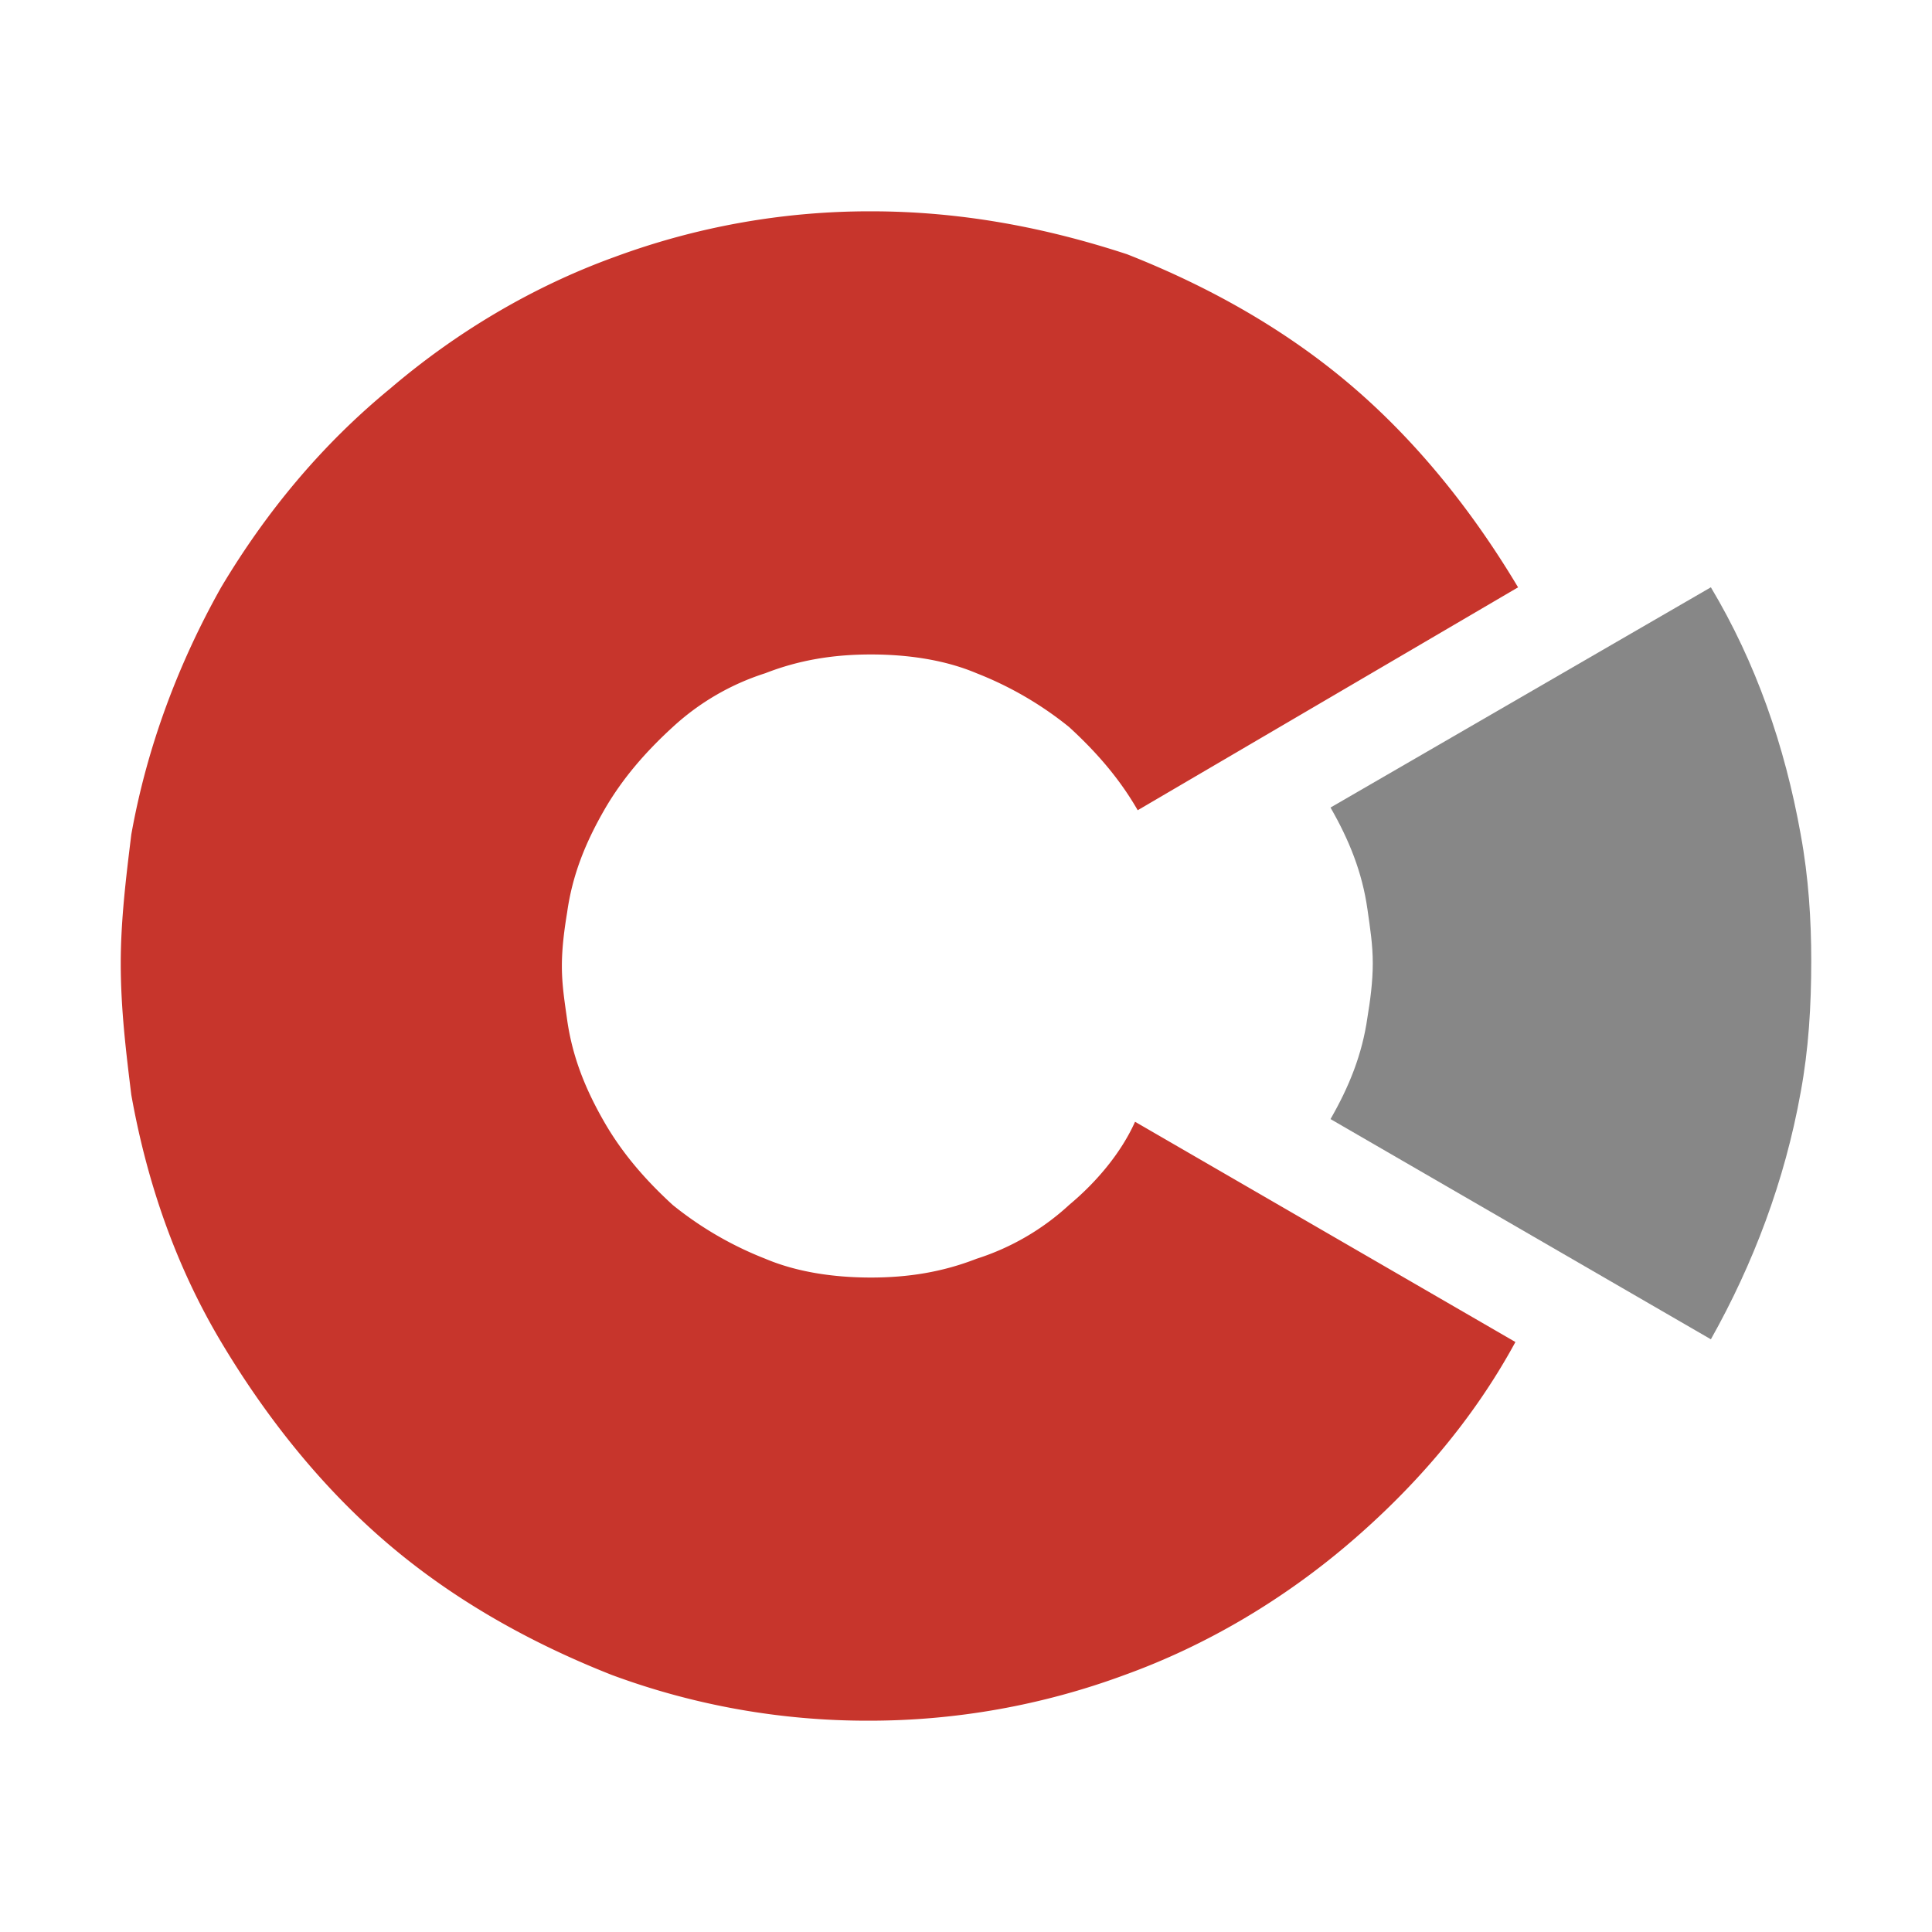
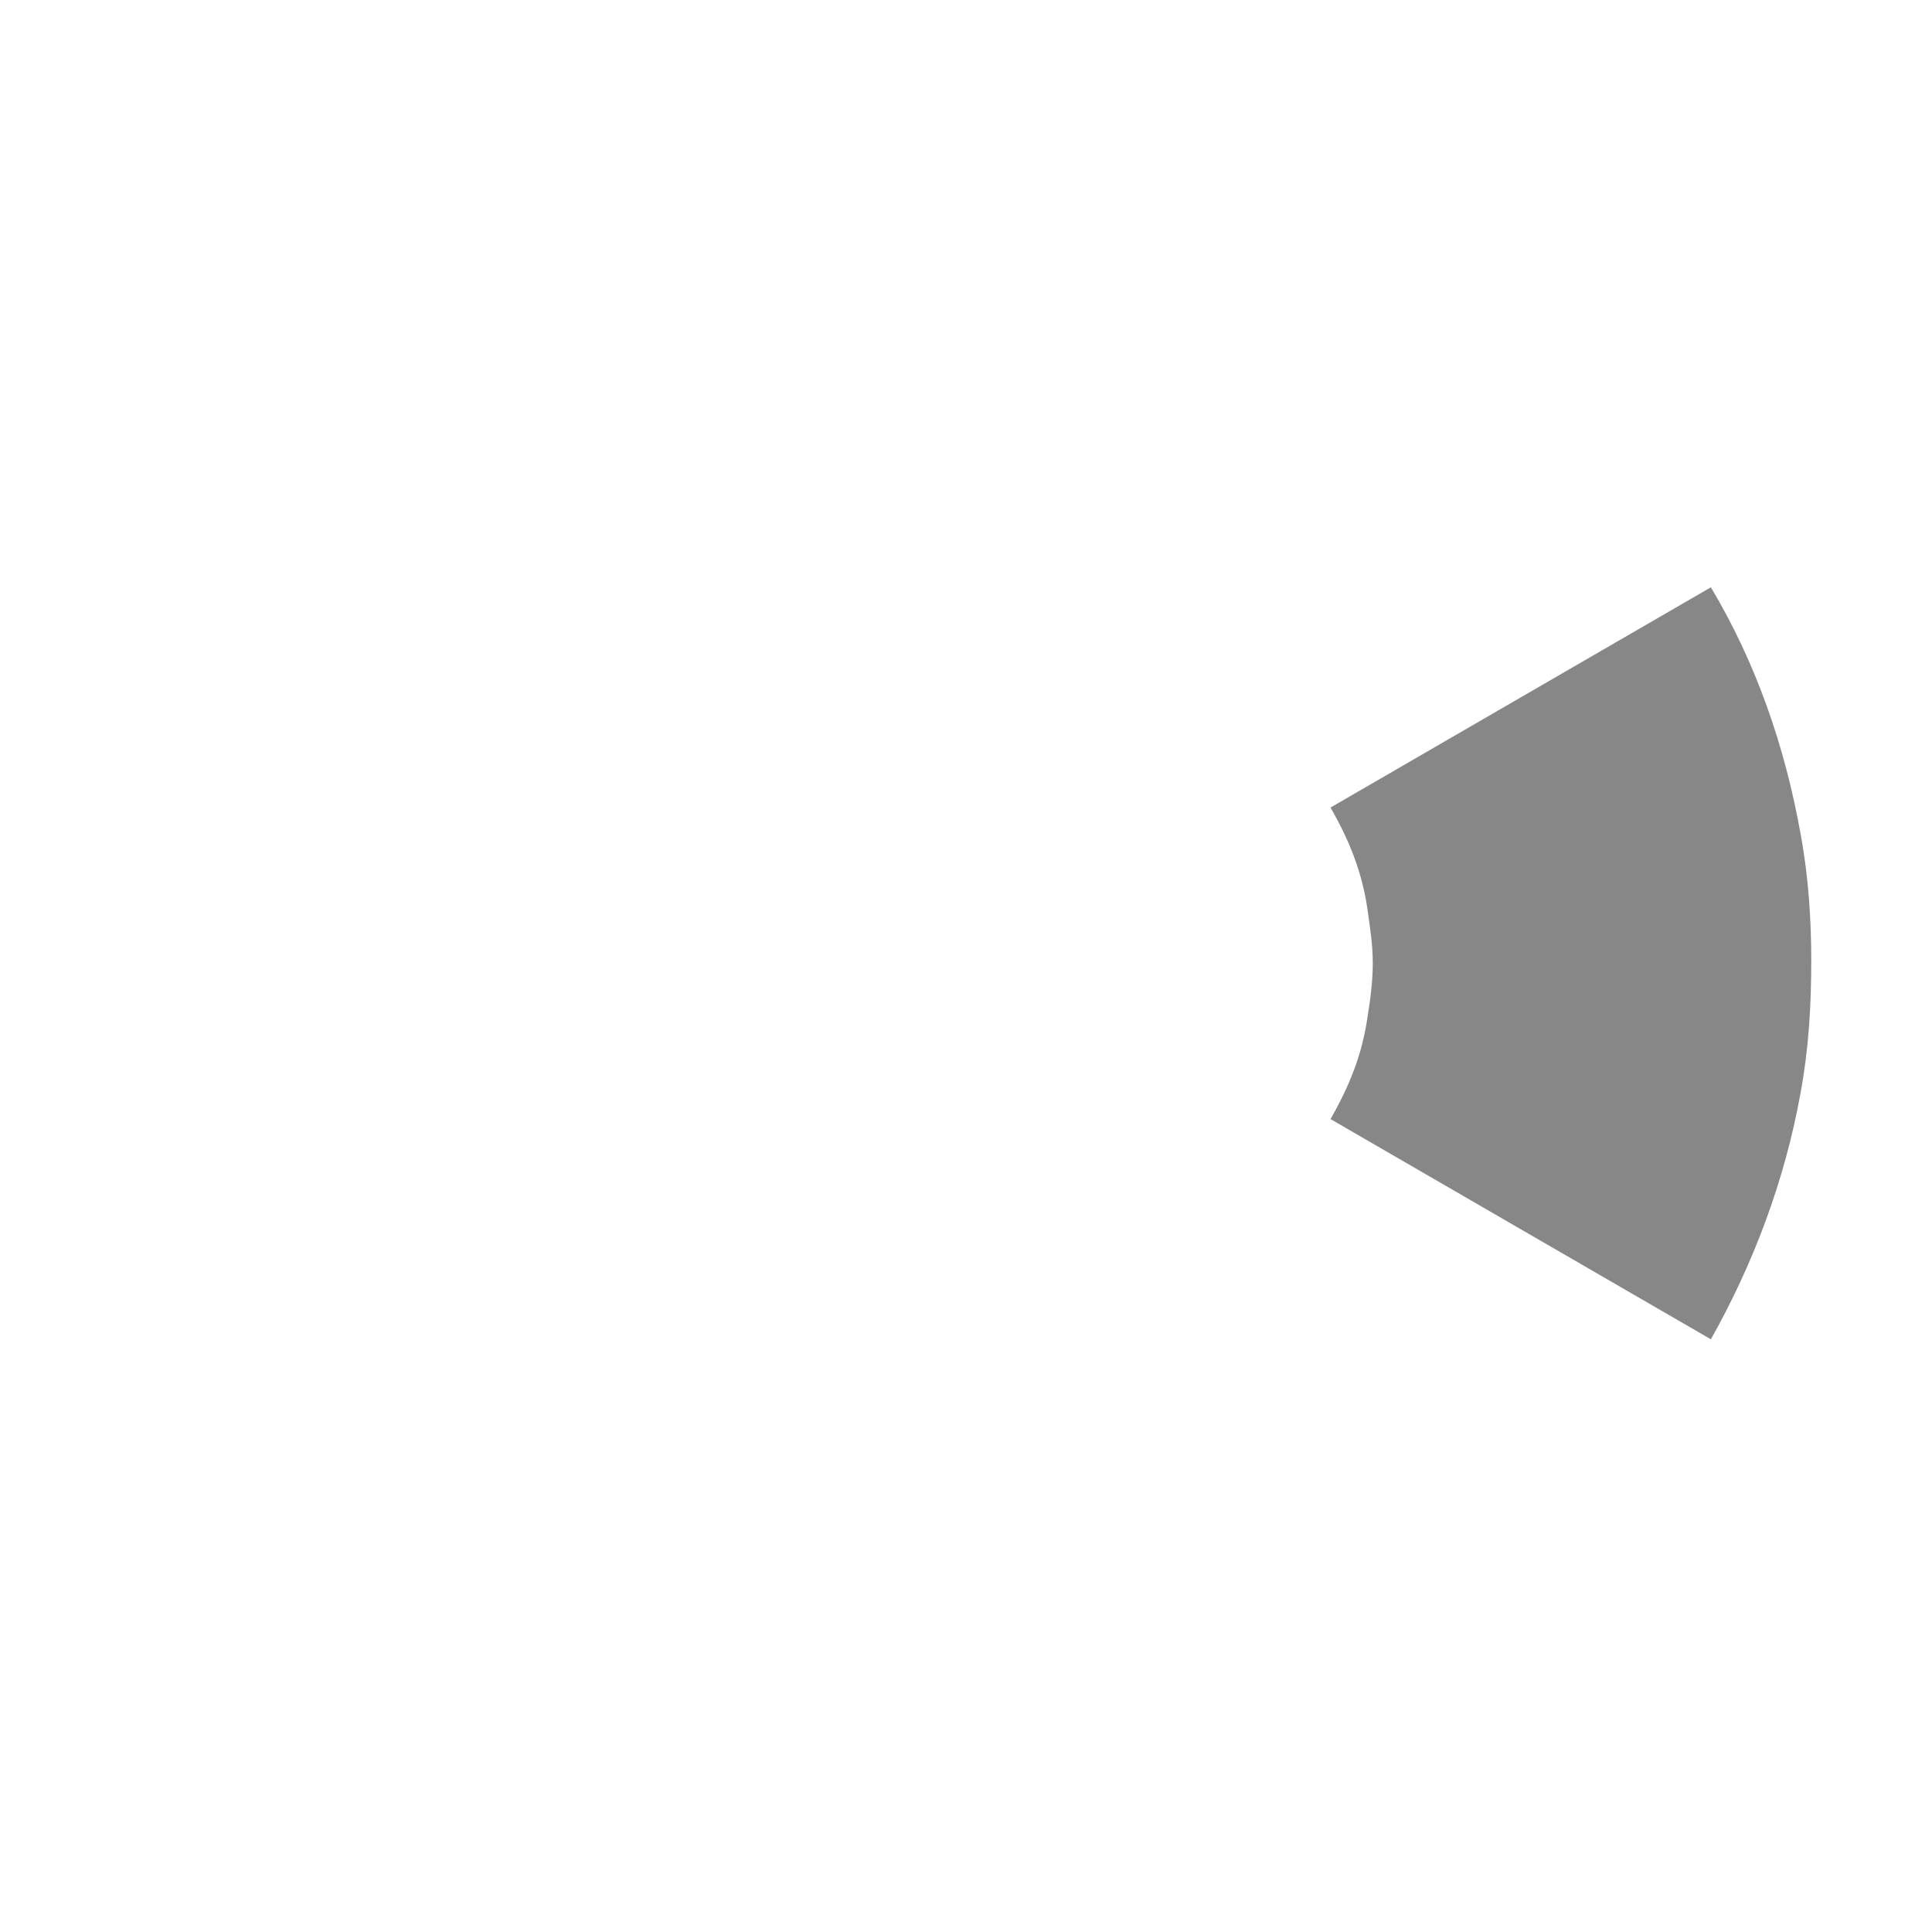
<svg xmlns="http://www.w3.org/2000/svg" width="64" height="64" fill="none">
-   <path d="M35.413 39.918a8.193 8.193 0 0 1-3.063 1.78c-1.138.444-2.275.622-3.5.622s-2.45-.178-3.5-.623a11.594 11.594 0 0 1-3.063-1.779c-.874-.8-1.662-1.69-2.274-2.758-.613-1.067-1.05-2.135-1.226-3.38-.087-.623-.174-1.157-.174-1.78s.087-1.246.175-1.78c.174-1.245.612-2.313 1.224-3.38.613-1.068 1.4-1.957 2.276-2.758a8.192 8.192 0 0 1 3.062-1.78c1.137-.444 2.275-.622 3.5-.622s2.45.178 3.5.622a11.592 11.592 0 0 1 3.063 1.78c.875.8 1.662 1.69 2.275 2.758l12.6-7.384c-1.488-2.492-3.325-4.805-5.513-6.673-2.188-1.868-4.725-3.292-7.438-4.36C34.625 7.533 31.825 7 28.85 7a24.36 24.36 0 0 0-8.488 1.512c-2.712.98-5.25 2.492-7.437 4.36-2.275 1.868-4.113 4.092-5.6 6.584-1.4 2.49-2.45 5.249-2.975 8.185-.175 1.423-.35 2.847-.35 4.27 0 1.512.175 2.936.35 4.36.525 2.935 1.488 5.693 2.975 8.184 1.487 2.492 3.325 4.805 5.513 6.673 2.187 1.868 4.725 3.292 7.437 4.36A24.36 24.36 0 0 0 28.763 57a24.36 24.36 0 0 0 8.487-1.513c2.712-.978 5.25-2.49 7.438-4.359 2.187-1.868 4.112-4.092 5.512-6.672L37.6 37.16c-.438.979-1.225 1.957-2.188 2.758Z" fill="#c7352c" />
  <path d="M59.65 27.64c-.525-2.936-1.487-5.694-2.975-8.185l-12.6 7.296c.612 1.067 1.05 2.135 1.225 3.38.088.623.175 1.157.175 1.78s-.087 1.245-.175 1.78c-.175 1.245-.612 2.312-1.225 3.38l12.6 7.295c1.4-2.49 2.45-5.249 2.975-8.185.263-1.423.35-2.847.35-4.36 0-1.334-.087-2.757-.35-4.18Z" fill="#878787" />
</svg>